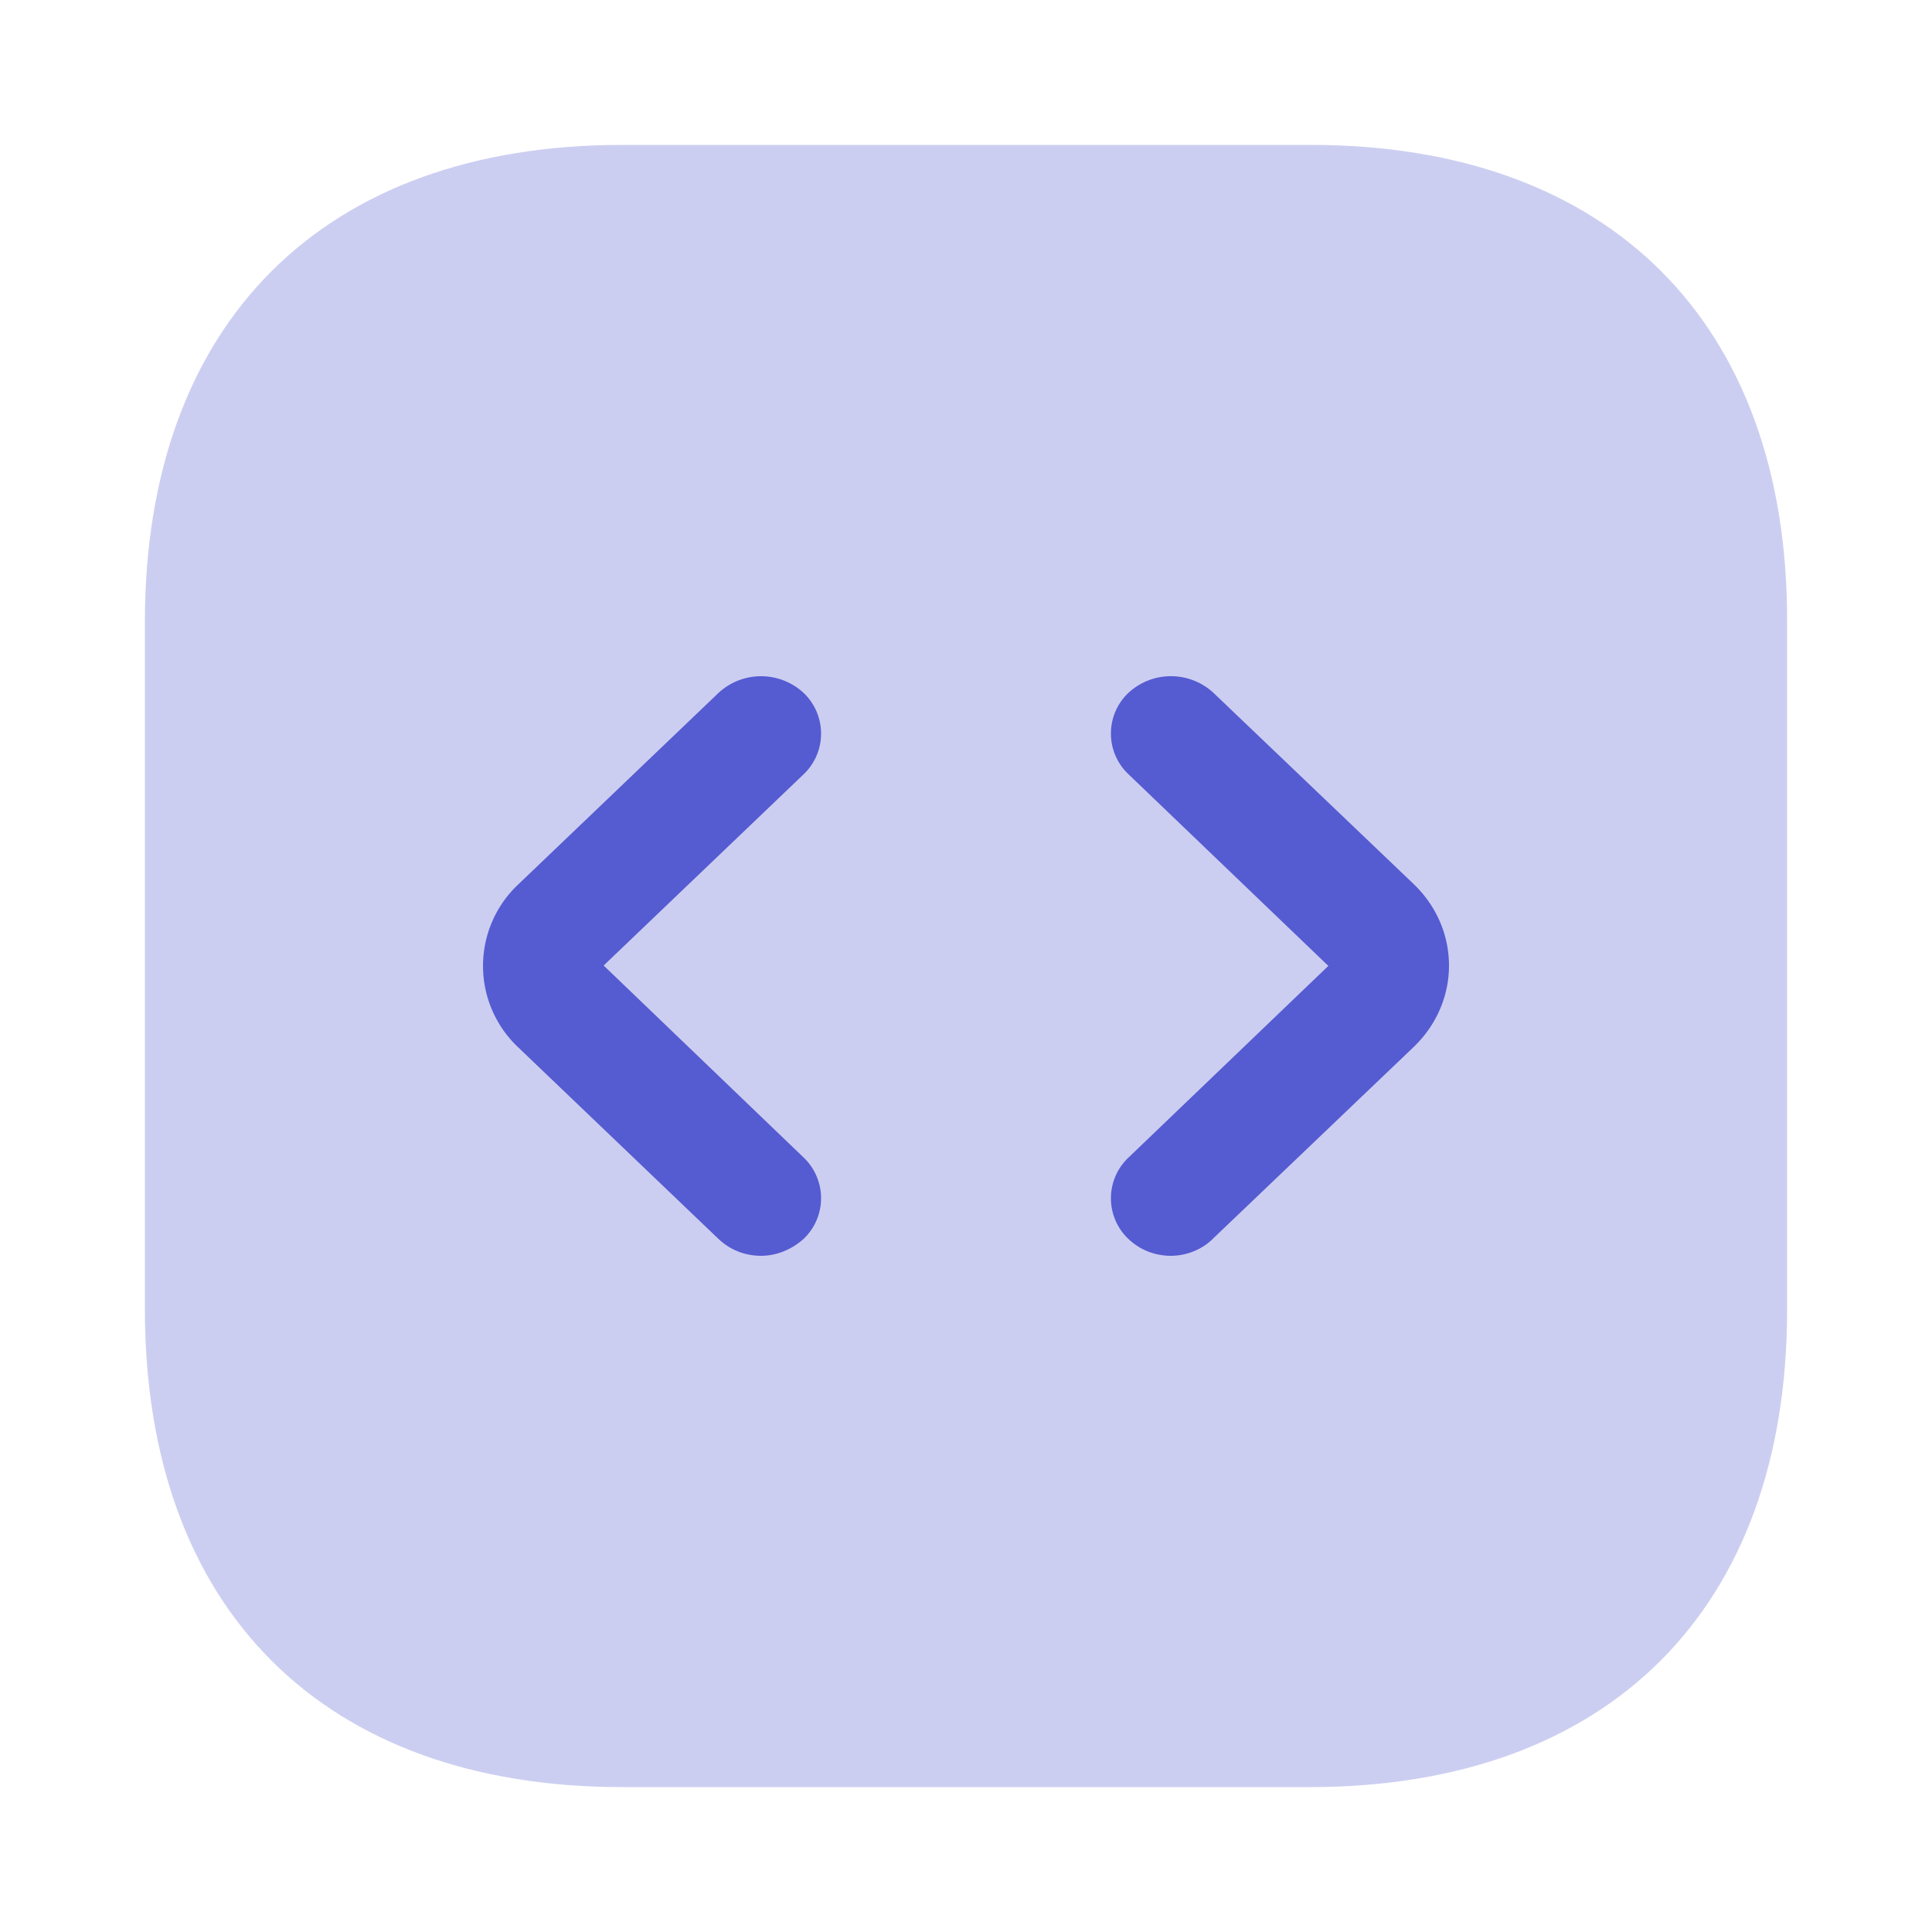
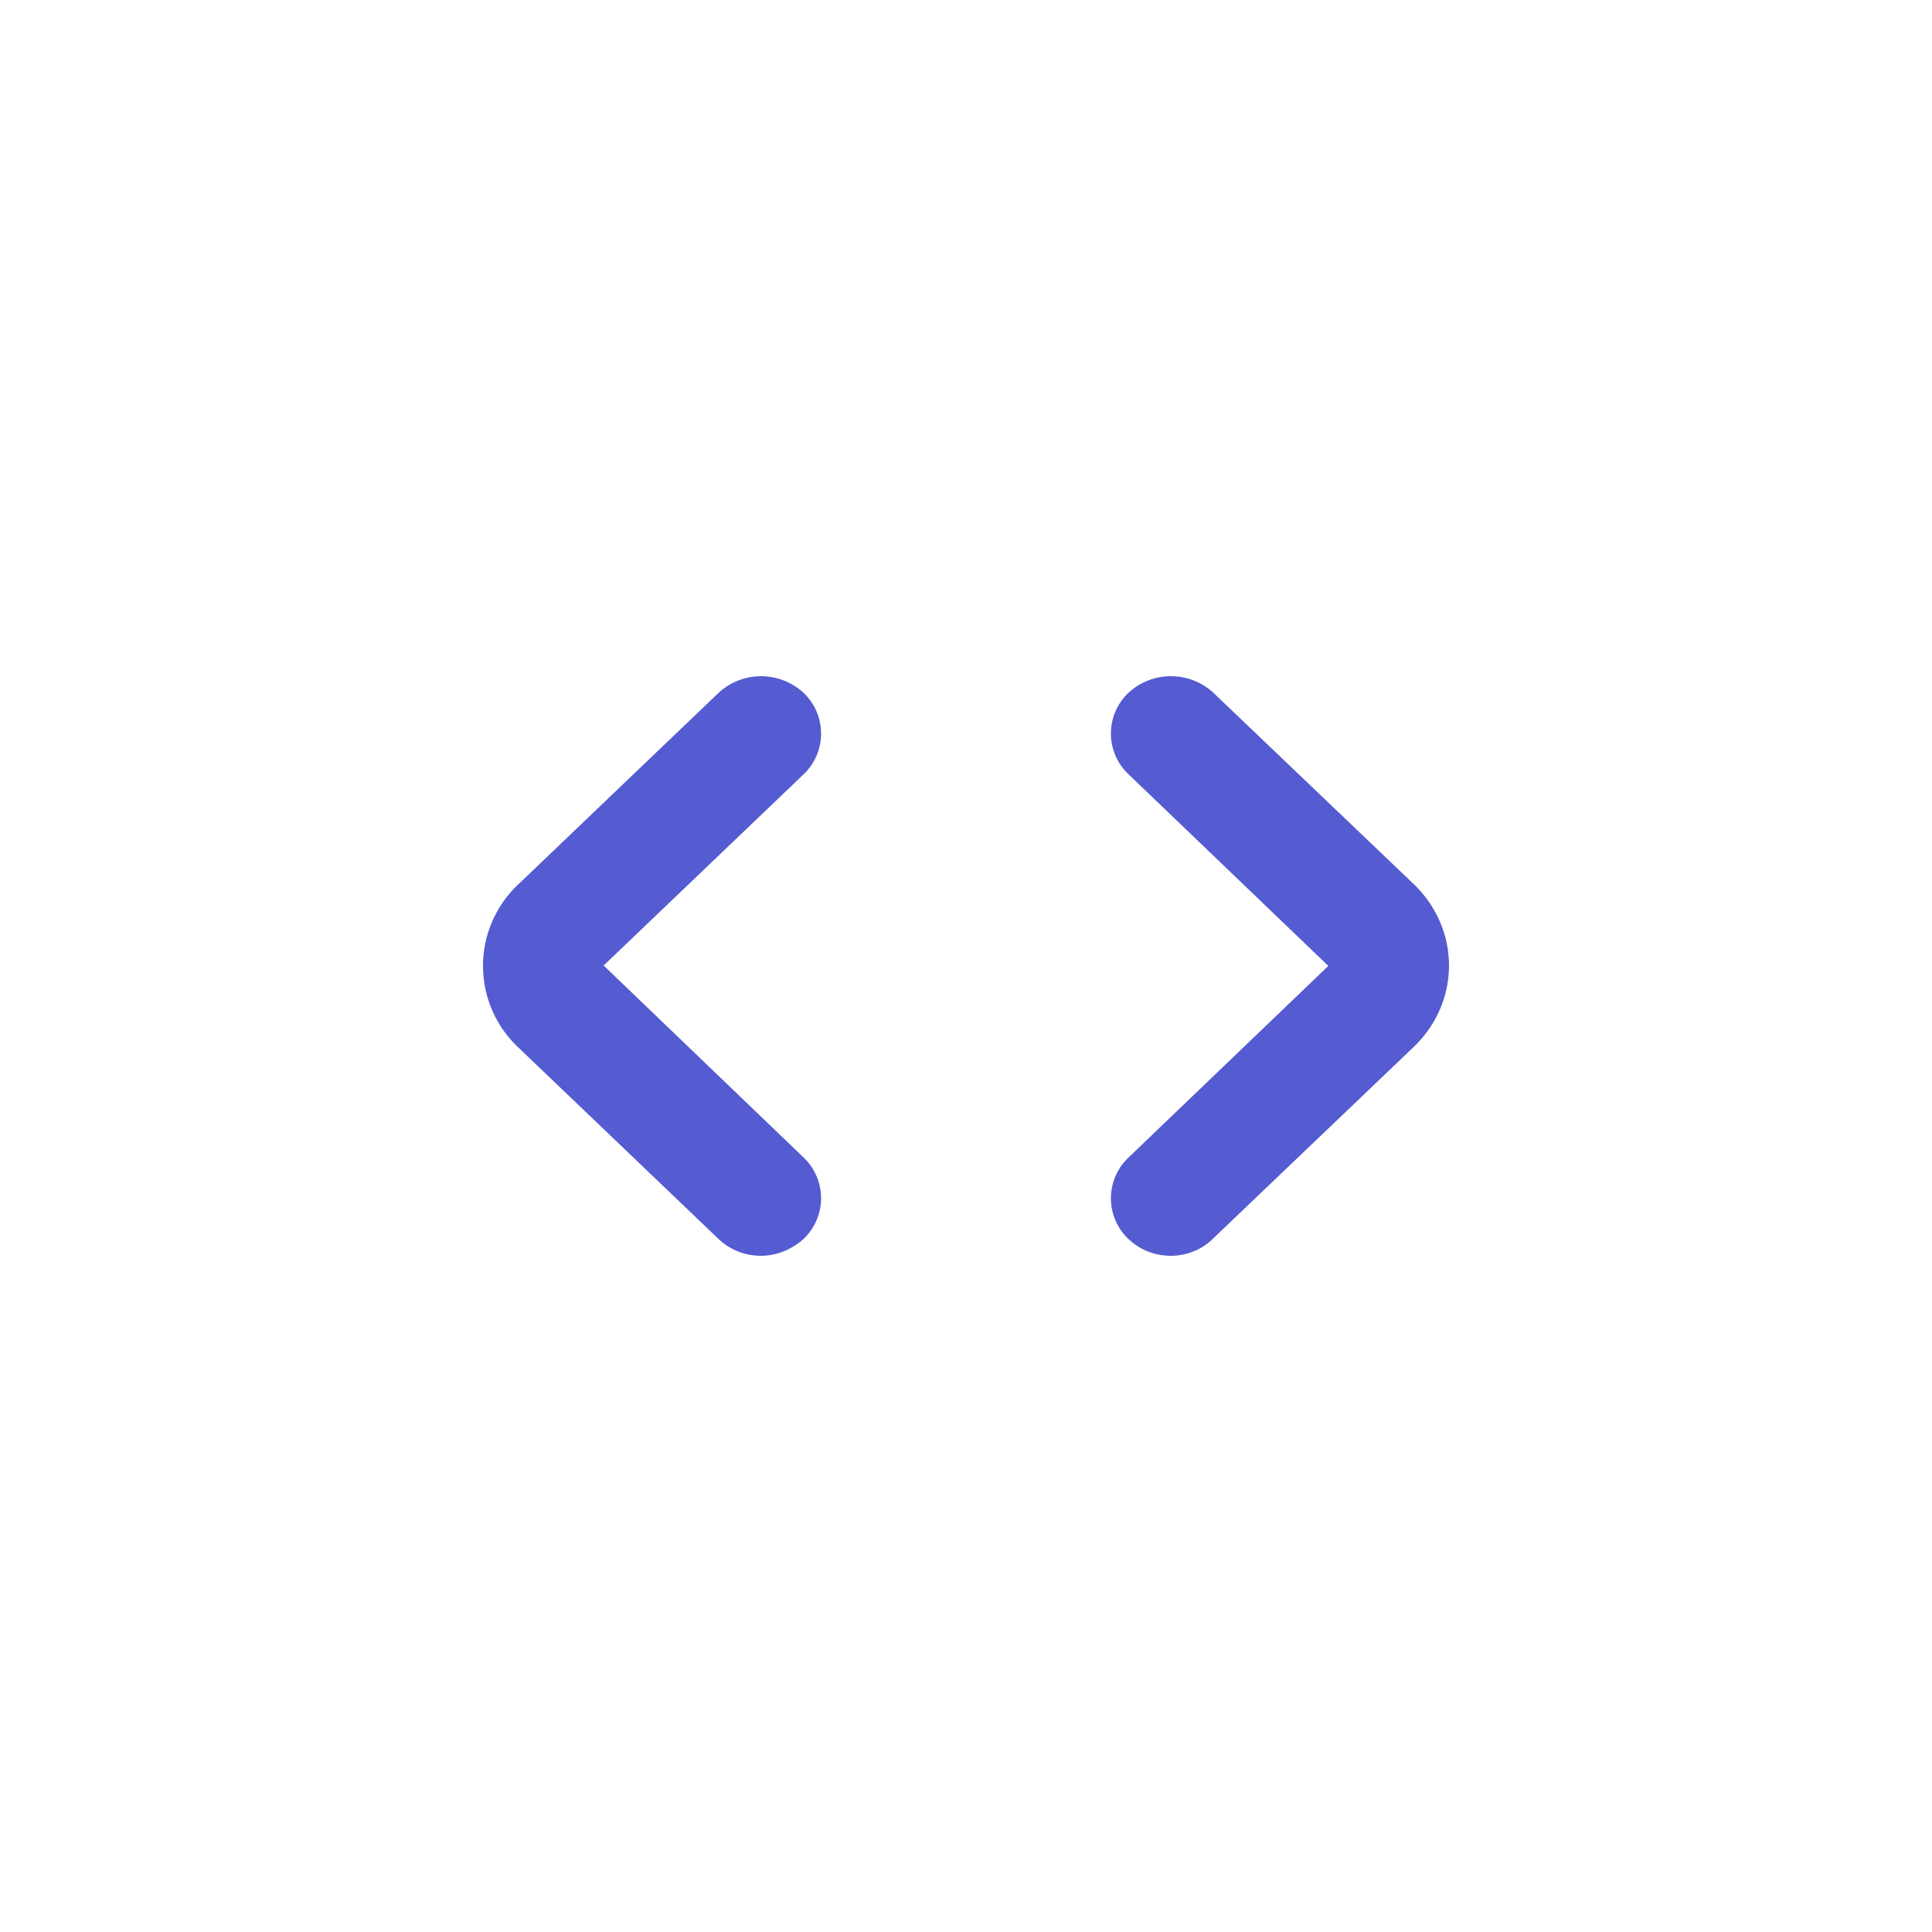
<svg xmlns="http://www.w3.org/2000/svg" width="40" height="40" fill="none">
-   <path fill="#555BD1" d="M27.135 3H12.882C6.69 3 3 6.689 3 12.877v14.229C3 33.311 6.69 37 12.882 37h14.236C33.309 37 37 33.311 37 27.123V12.877C37.017 6.689 33.326 3 27.135 3Z" opacity=".3" />
  <path fill="#555BD1" d="M23.362 25.65c.249.239.565.35.88.35.317 0 .65-.127.882-.365l4.14-3.954c.981-.937.981-2.445 0-3.382l-4.14-3.954a1.297 1.297 0 0 0-1.762 0 1.16 1.16 0 0 0 0 1.683l4.14 3.97-4.14 3.97a1.16 1.16 0 0 0 0 1.683ZM14.876 25.65c.25.239.565.35.881.35.316 0 .632-.127.881-.35a1.163 1.163 0 0 0 0-1.685l-4.14-3.975 4.14-3.959a1.163 1.163 0 0 0 0-1.685 1.296 1.296 0 0 0-1.762 0l-4.14 3.959a2.316 2.316 0 0 0 0 3.386l4.14 3.96Z" />
</svg>